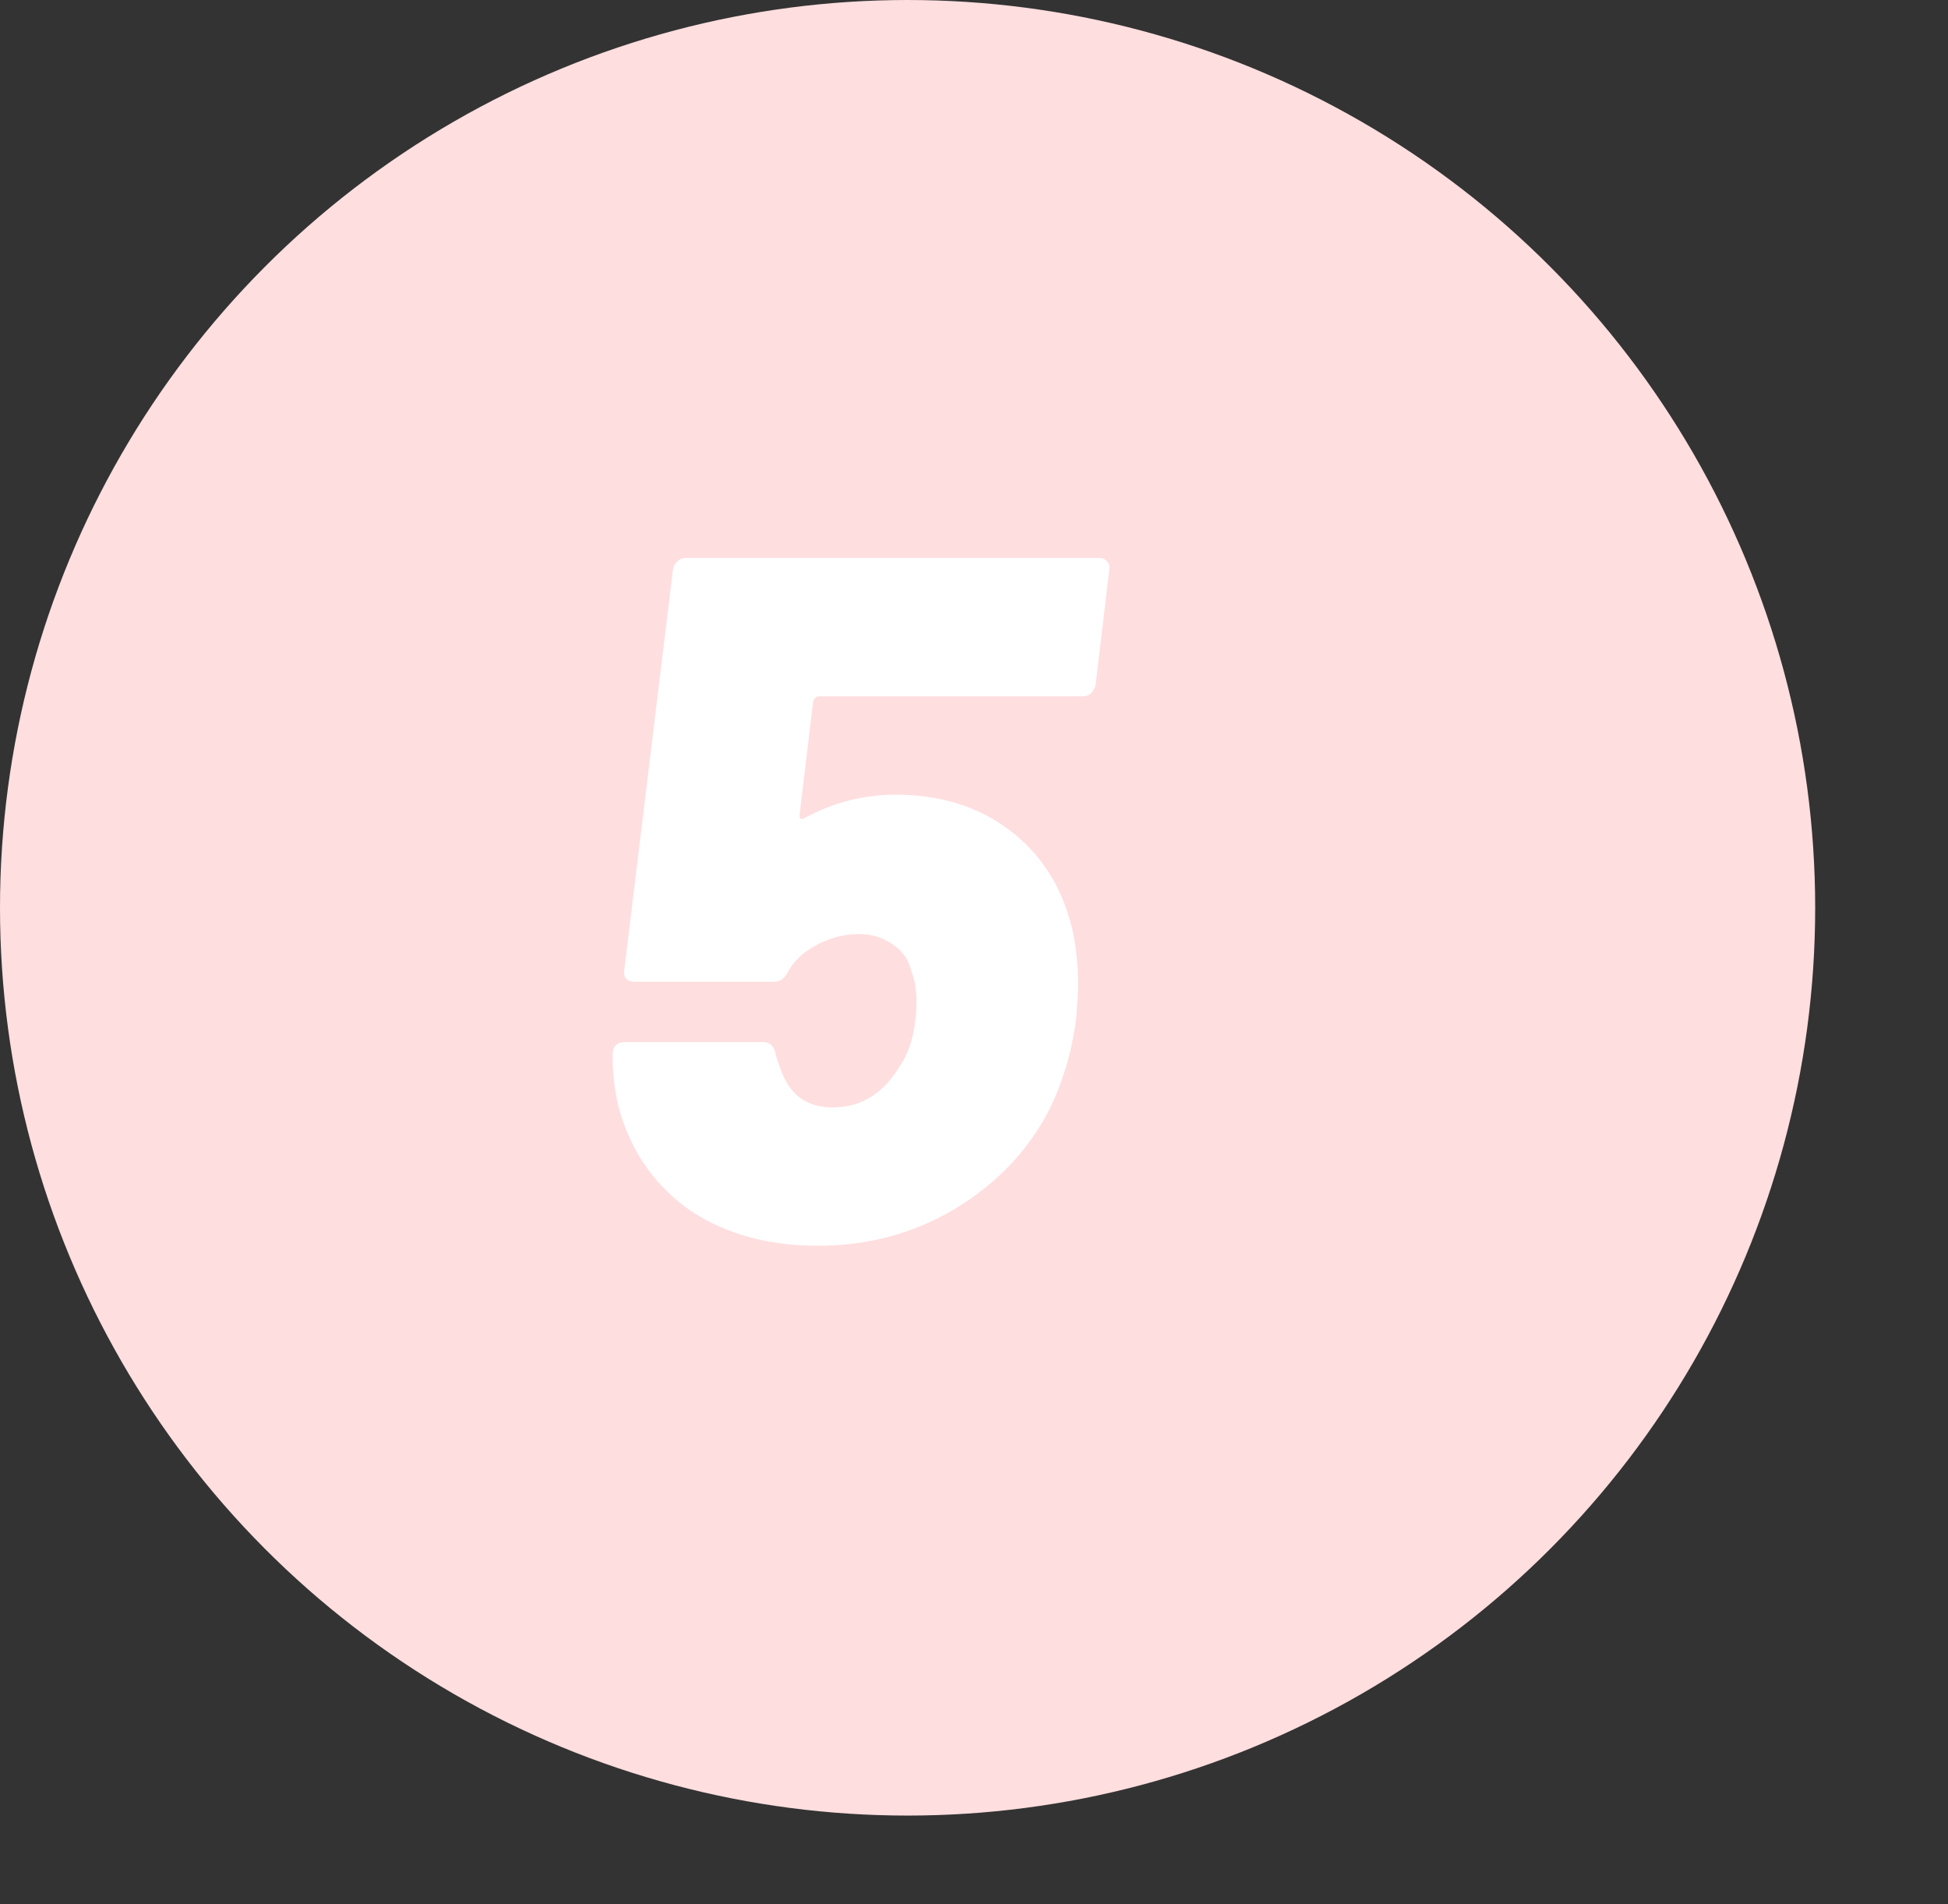
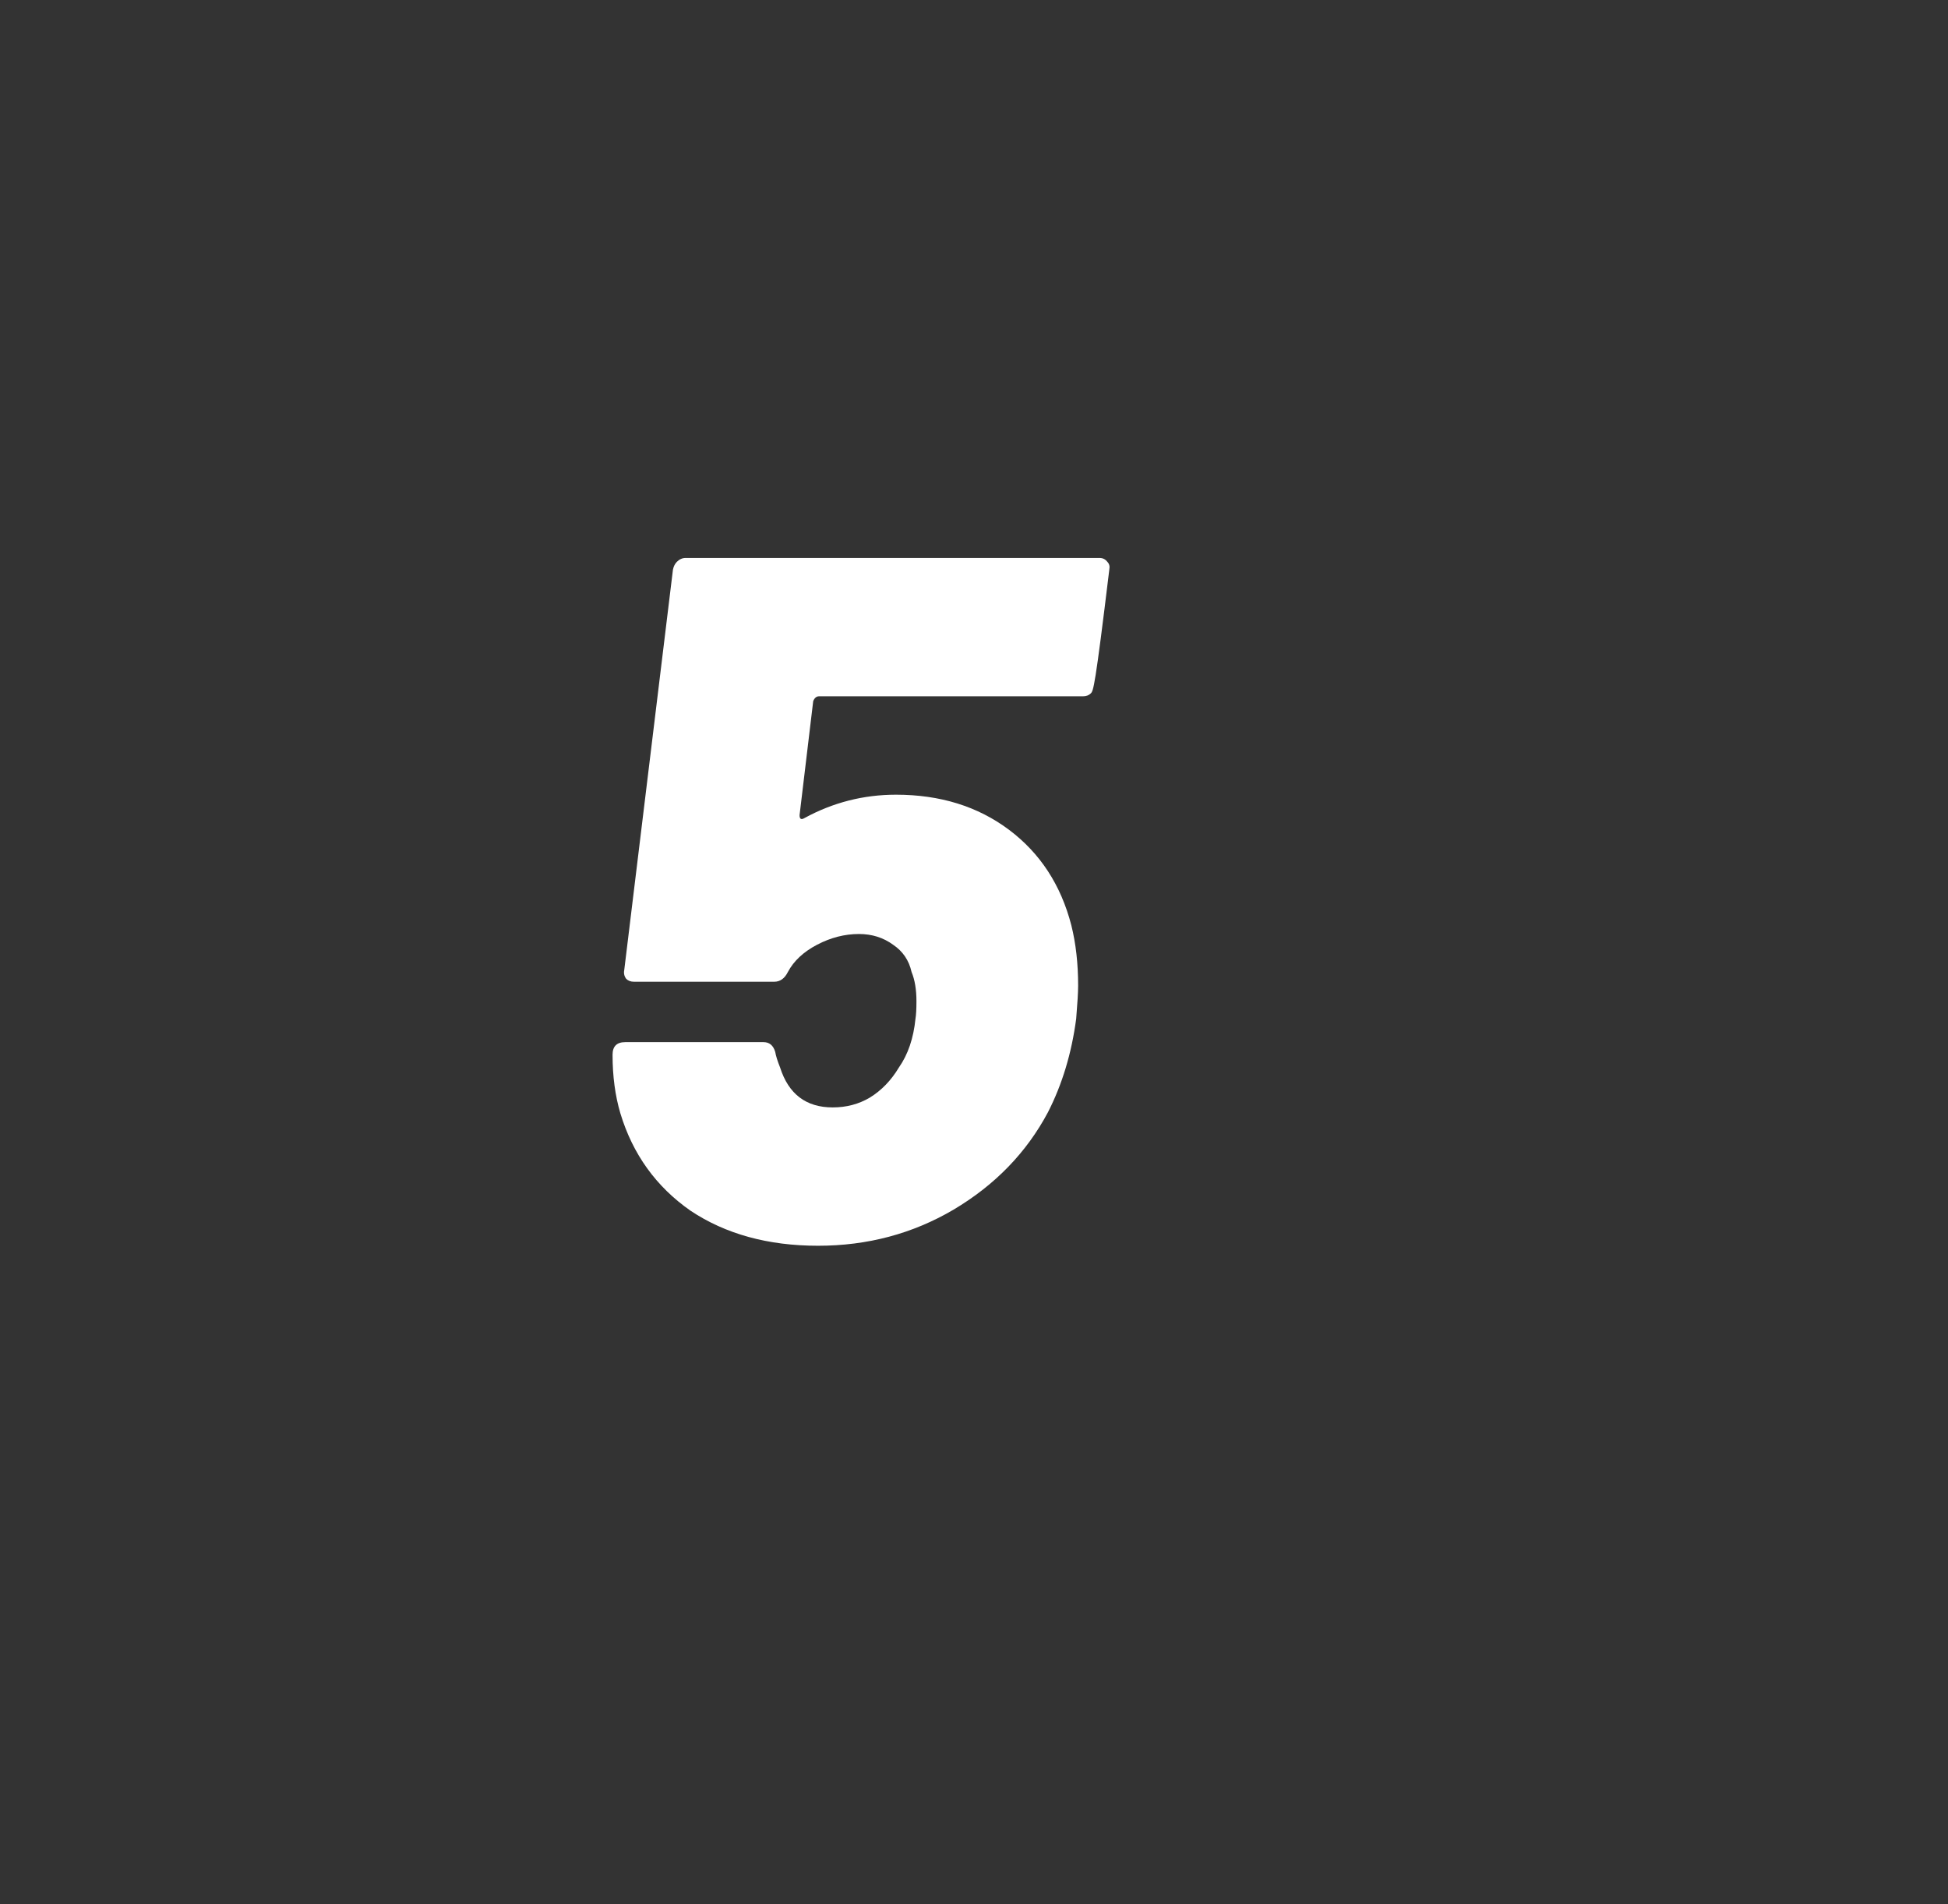
<svg xmlns="http://www.w3.org/2000/svg" width="44" height="43" viewBox="0 0 44 43" fill="none">
  <rect x="0" y="0" width="44" height="43" fill="#333333" stroke="none" />
-   <circle cx="20.5" cy="20.5" r="20.5" fill="#FFDEDF" />
-   <path d="M24.198 20.894C24.301 21.305 24.352 21.759 24.352 22.258C24.352 22.405 24.337 22.654 24.308 23.006C24.205 23.783 23.993 24.487 23.67 25.118C23.186 26.027 22.475 26.761 21.536 27.318C20.612 27.861 19.593 28.132 18.478 28.132C17.349 28.132 16.388 27.868 15.596 27.34C14.819 26.797 14.291 26.064 14.012 25.14C13.895 24.744 13.836 24.304 13.836 23.82C13.836 23.629 13.931 23.534 14.122 23.534H17.246C17.378 23.534 17.466 23.607 17.51 23.754C17.525 23.842 17.561 23.959 17.62 24.106C17.811 24.707 18.207 25.008 18.808 25.008C19.116 25.008 19.395 24.935 19.644 24.788C19.908 24.627 20.128 24.399 20.304 24.106C20.509 23.813 20.634 23.446 20.678 23.006C20.693 22.918 20.7 22.786 20.7 22.61C20.7 22.346 20.663 22.126 20.59 21.95C20.531 21.686 20.392 21.481 20.172 21.334C19.952 21.173 19.695 21.092 19.402 21.092C19.079 21.092 18.764 21.173 18.456 21.334C18.148 21.495 17.928 21.701 17.796 21.95C17.723 22.097 17.62 22.17 17.488 22.17H14.32C14.247 22.17 14.188 22.148 14.144 22.104C14.1 22.045 14.085 21.979 14.1 21.906L15.2 12.864C15.215 12.791 15.244 12.732 15.288 12.688C15.347 12.629 15.413 12.6 15.486 12.6H24.836C24.909 12.6 24.968 12.629 25.012 12.688C25.056 12.732 25.071 12.791 25.056 12.864L24.748 15.46C24.733 15.533 24.697 15.599 24.638 15.658C24.594 15.702 24.535 15.724 24.462 15.724H18.5C18.441 15.724 18.397 15.761 18.368 15.834L18.06 18.408C18.06 18.496 18.097 18.518 18.17 18.474C18.815 18.122 19.505 17.946 20.238 17.946C21.235 17.946 22.086 18.21 22.79 18.738C23.494 19.266 23.963 19.985 24.198 20.894Z" fill="white" />
+   <path d="M24.198 20.894C24.301 21.305 24.352 21.759 24.352 22.258C24.352 22.405 24.337 22.654 24.308 23.006C24.205 23.783 23.993 24.487 23.67 25.118C23.186 26.027 22.475 26.761 21.536 27.318C20.612 27.861 19.593 28.132 18.478 28.132C17.349 28.132 16.388 27.868 15.596 27.34C14.819 26.797 14.291 26.064 14.012 25.14C13.895 24.744 13.836 24.304 13.836 23.82C13.836 23.629 13.931 23.534 14.122 23.534H17.246C17.378 23.534 17.466 23.607 17.51 23.754C17.525 23.842 17.561 23.959 17.62 24.106C17.811 24.707 18.207 25.008 18.808 25.008C19.116 25.008 19.395 24.935 19.644 24.788C19.908 24.627 20.128 24.399 20.304 24.106C20.509 23.813 20.634 23.446 20.678 23.006C20.693 22.918 20.7 22.786 20.7 22.61C20.7 22.346 20.663 22.126 20.59 21.95C20.531 21.686 20.392 21.481 20.172 21.334C19.952 21.173 19.695 21.092 19.402 21.092C19.079 21.092 18.764 21.173 18.456 21.334C18.148 21.495 17.928 21.701 17.796 21.95C17.723 22.097 17.62 22.17 17.488 22.17H14.32C14.247 22.17 14.188 22.148 14.144 22.104C14.1 22.045 14.085 21.979 14.1 21.906L15.2 12.864C15.215 12.791 15.244 12.732 15.288 12.688C15.347 12.629 15.413 12.6 15.486 12.6H24.836C24.909 12.6 24.968 12.629 25.012 12.688C25.056 12.732 25.071 12.791 25.056 12.864C24.733 15.533 24.697 15.599 24.638 15.658C24.594 15.702 24.535 15.724 24.462 15.724H18.5C18.441 15.724 18.397 15.761 18.368 15.834L18.06 18.408C18.06 18.496 18.097 18.518 18.17 18.474C18.815 18.122 19.505 17.946 20.238 17.946C21.235 17.946 22.086 18.21 22.79 18.738C23.494 19.266 23.963 19.985 24.198 20.894Z" fill="white" />
</svg>